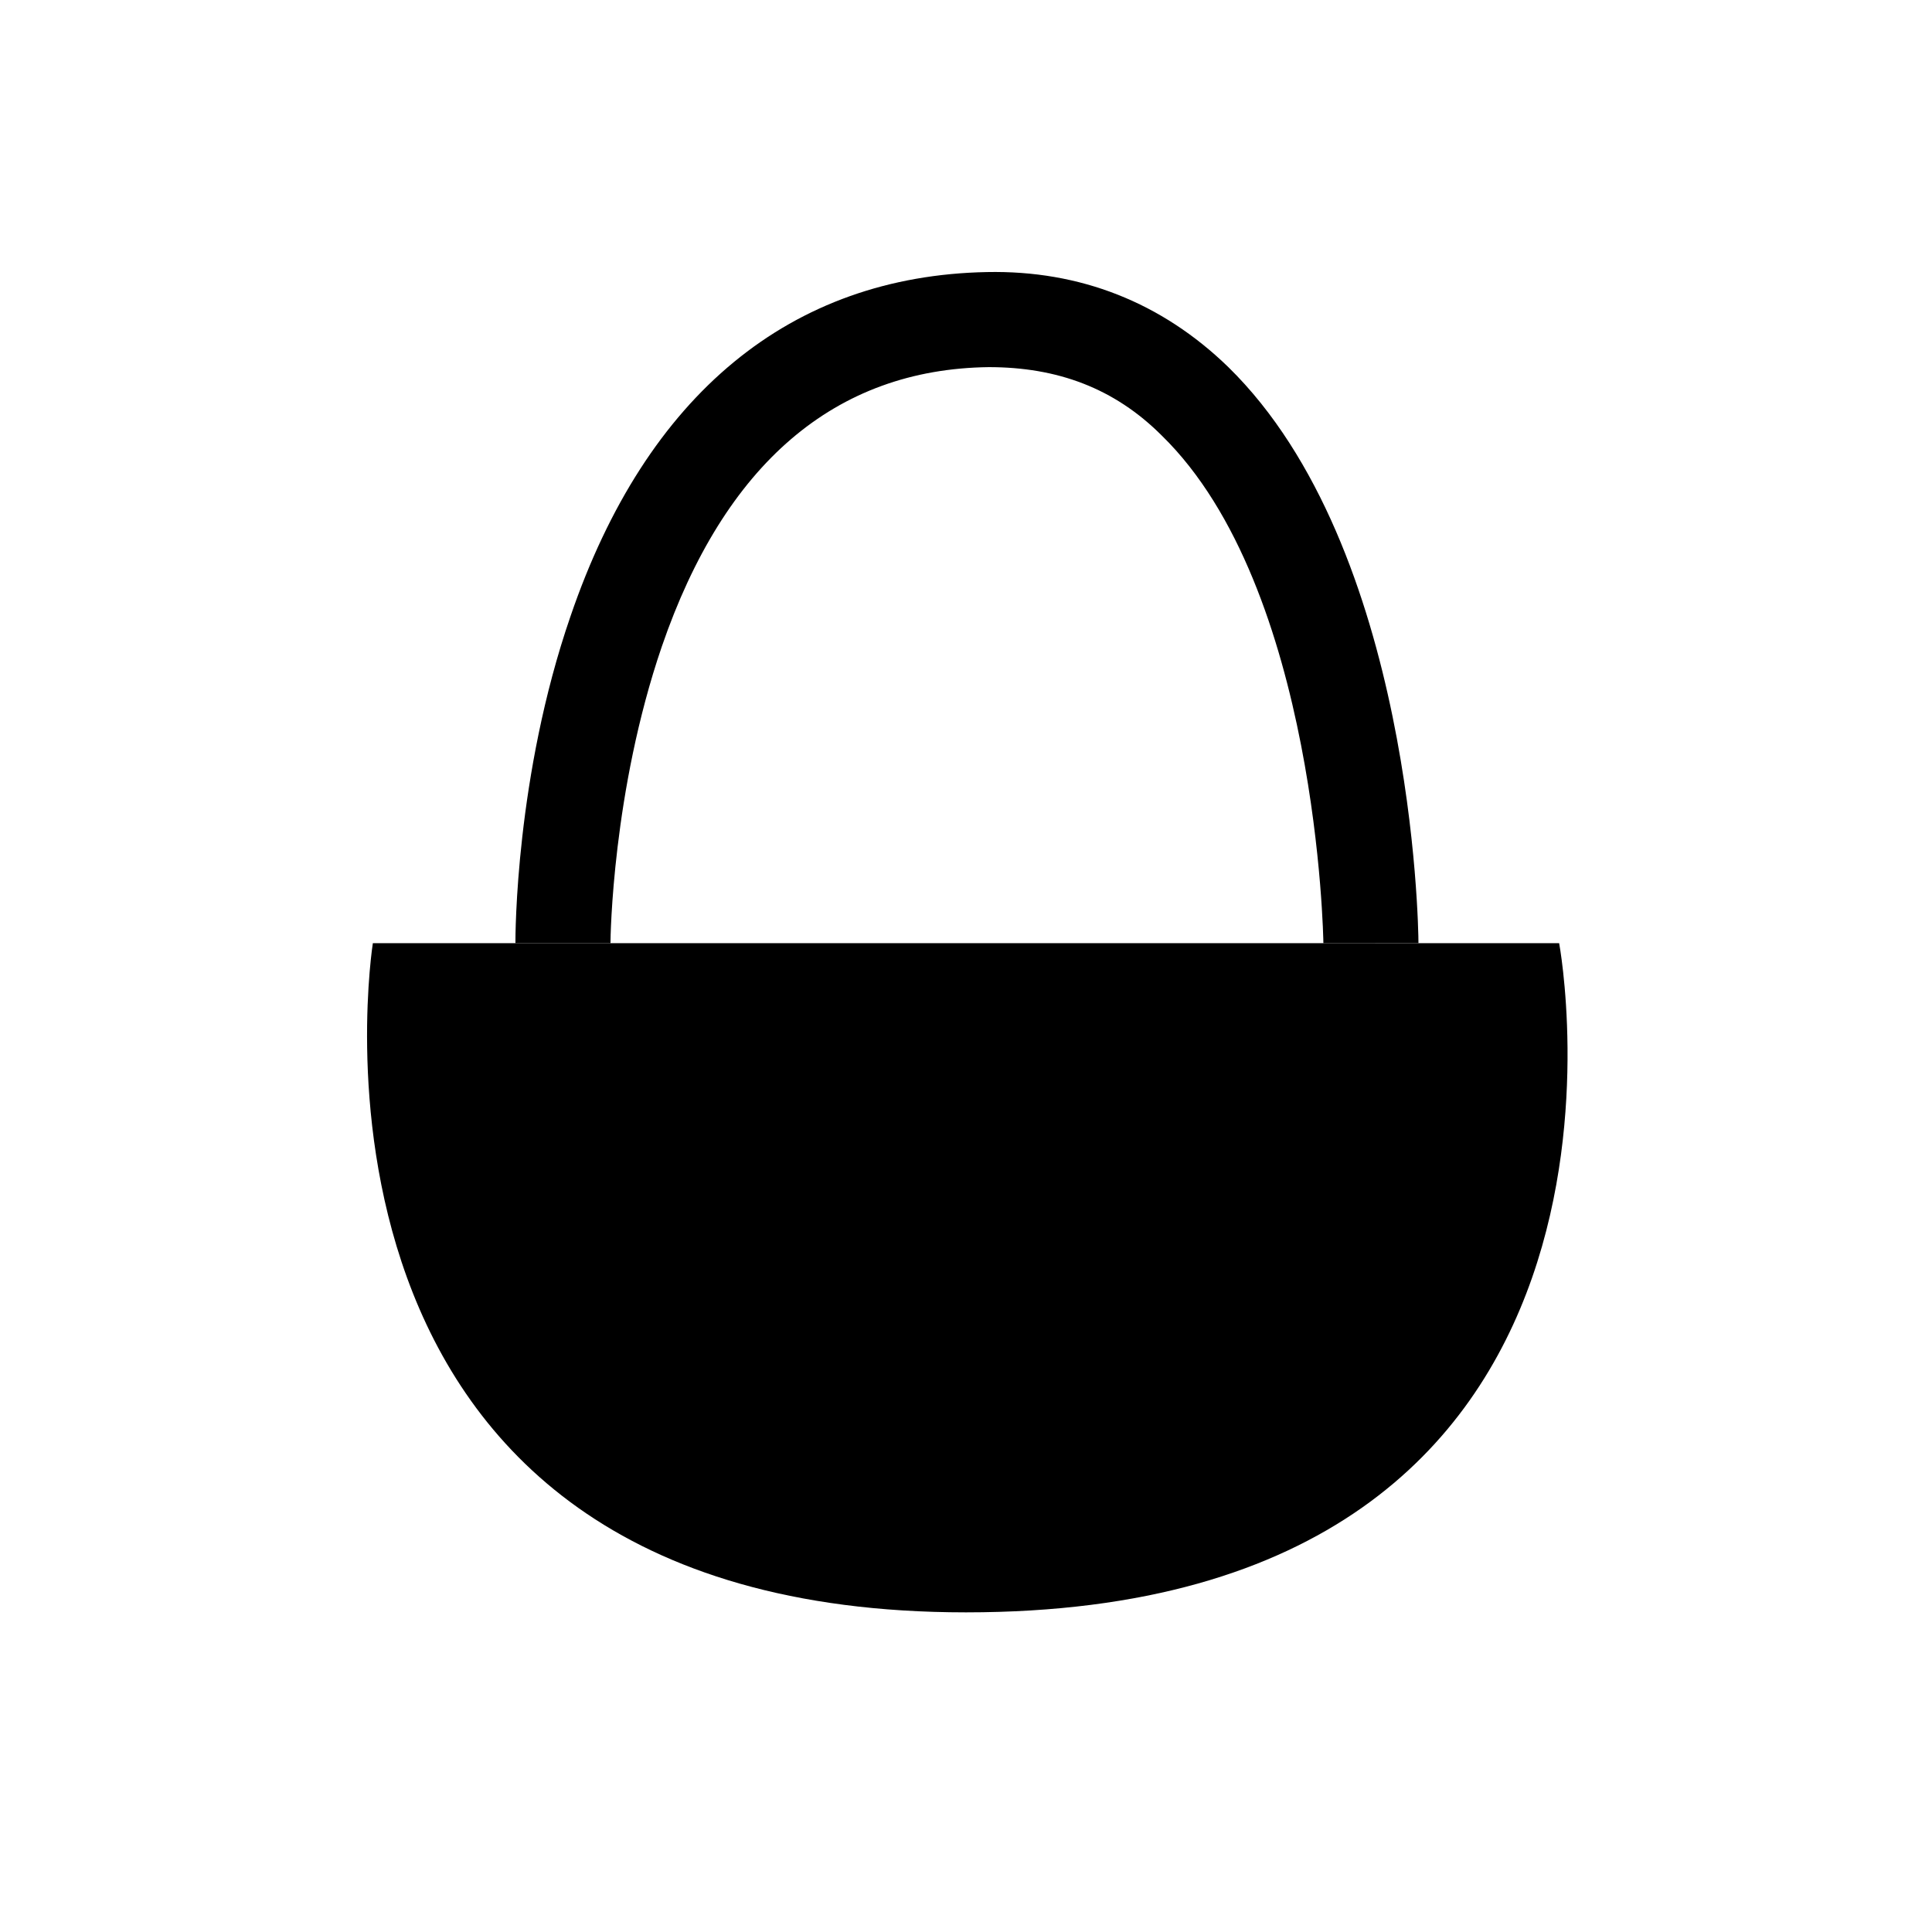
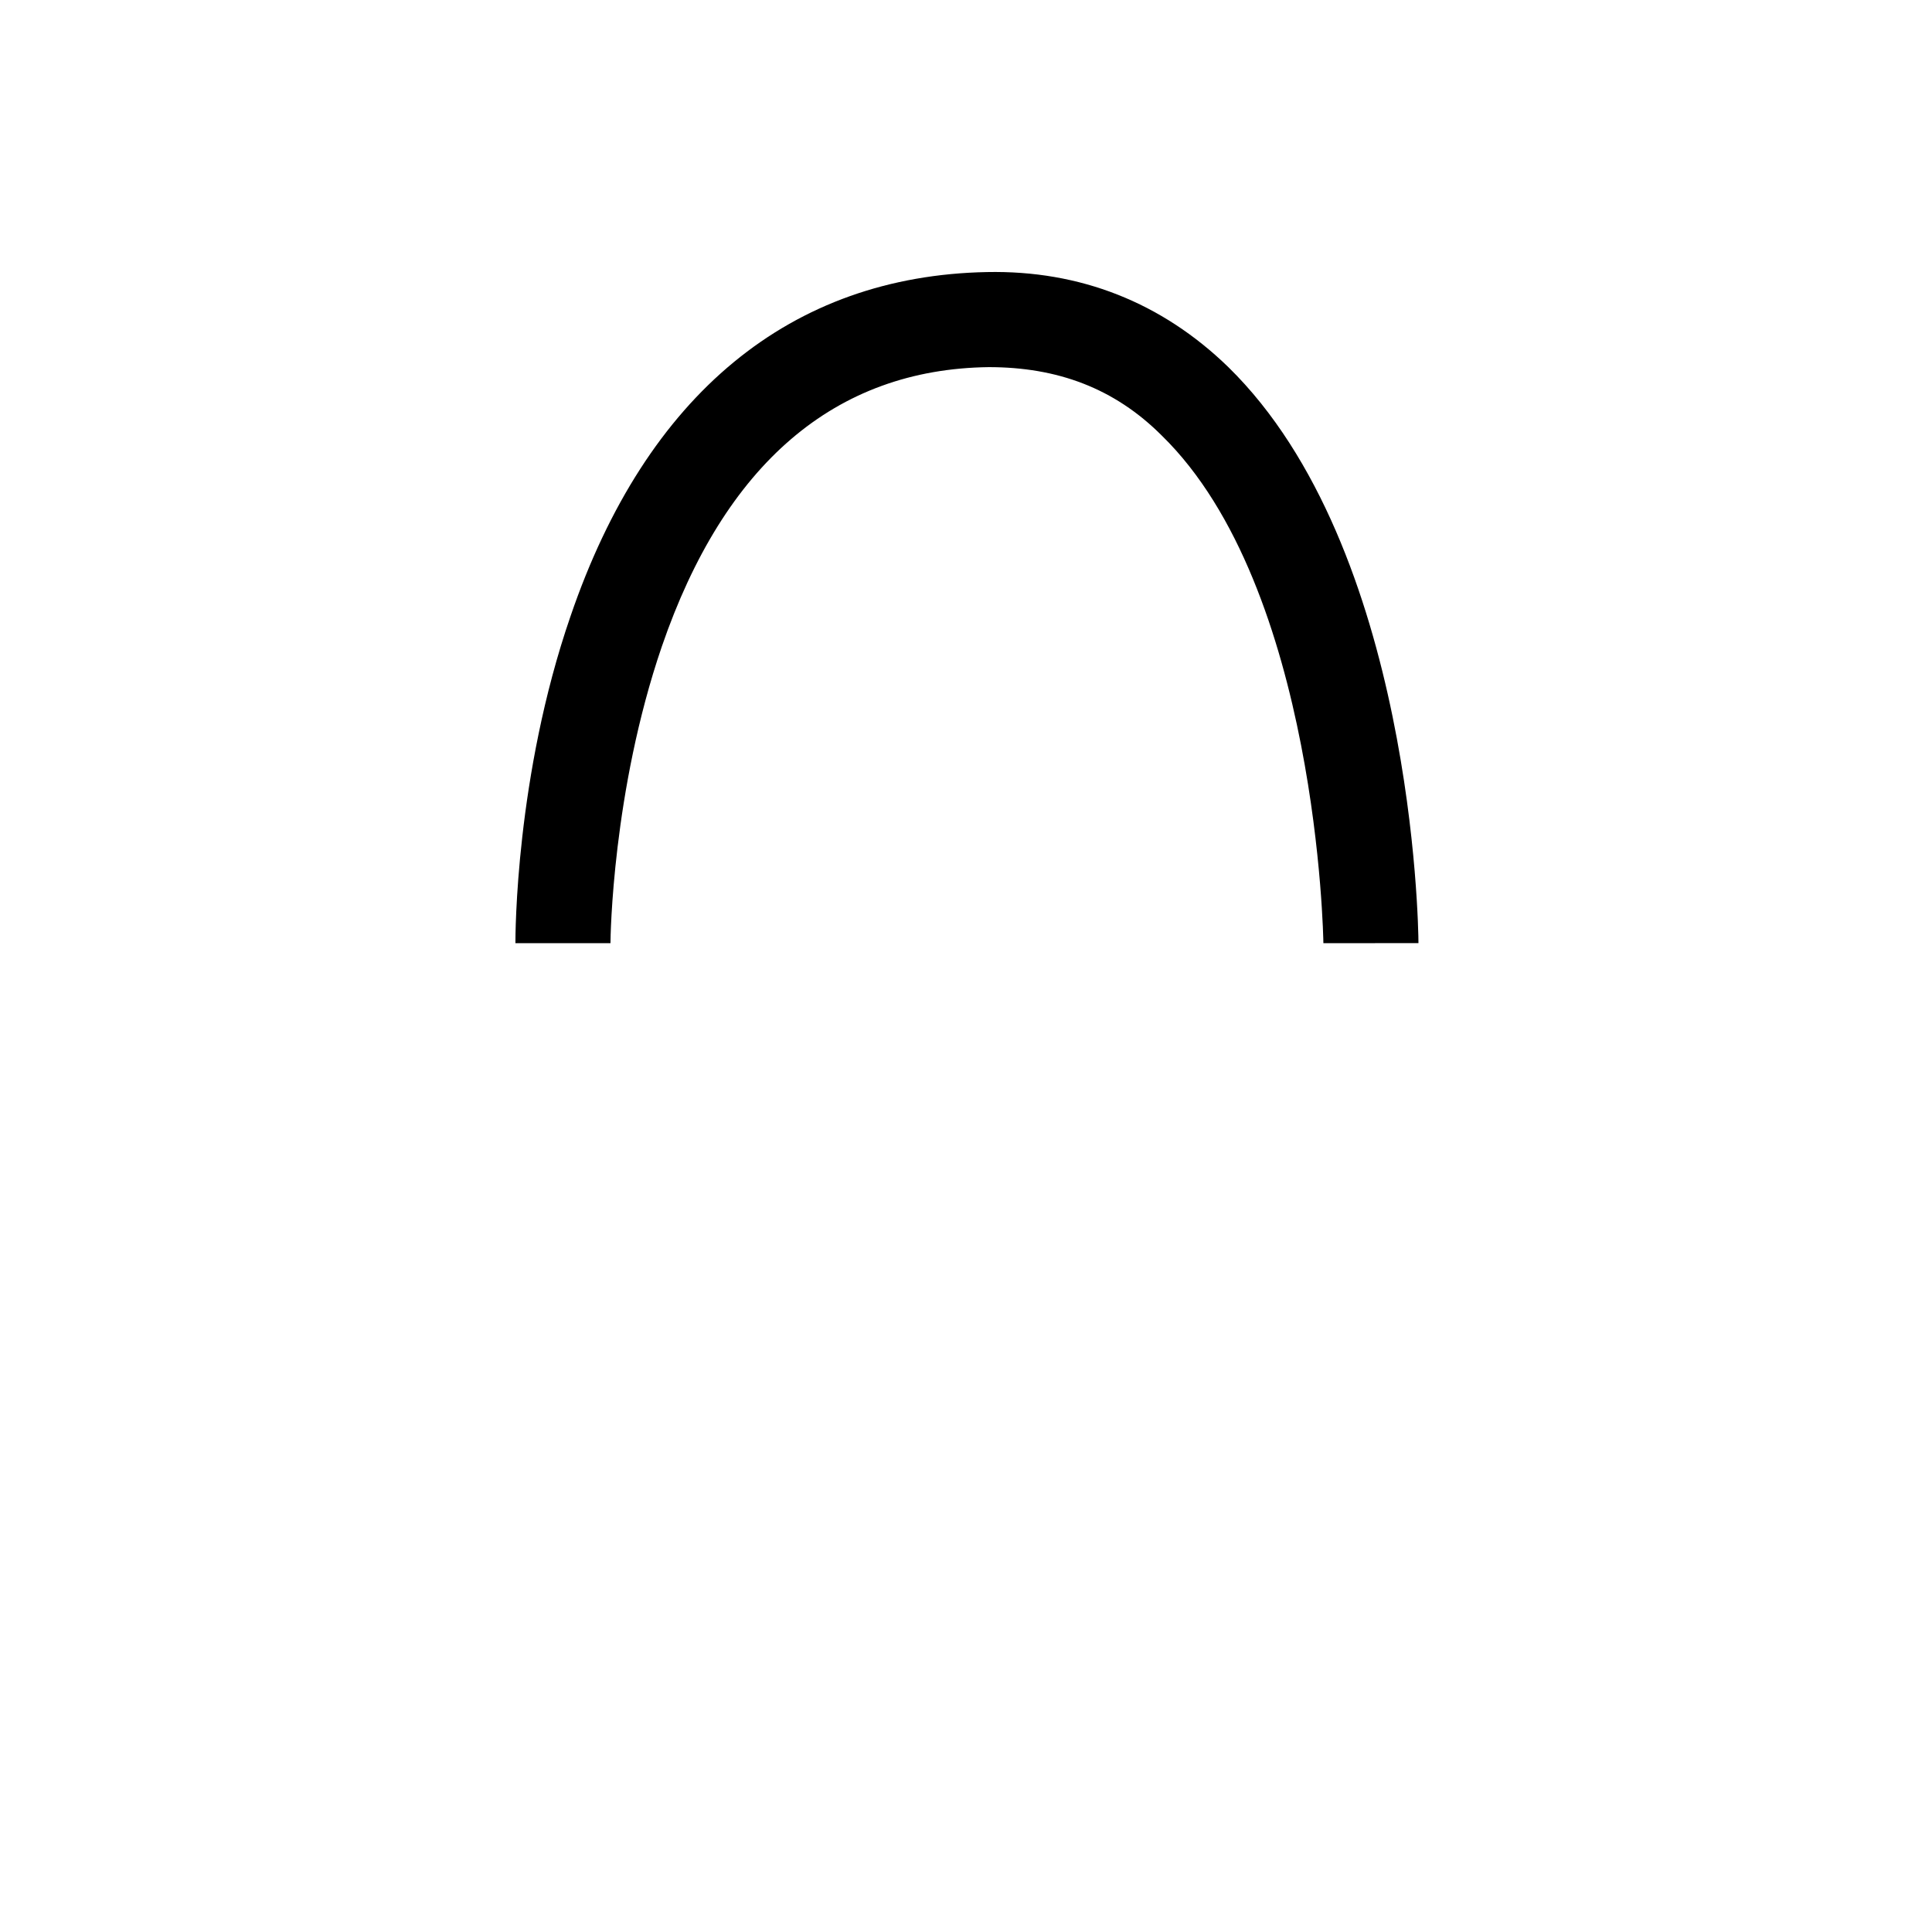
<svg xmlns="http://www.w3.org/2000/svg" fill="#000000" width="800px" height="800px" version="1.1" viewBox="144 144 512 512">
  <g>
-     <path d="m242.81 393.95s-28.215 177.34 157.19 177.34c190.44 0 157.19-177.34 157.19-177.34z" />
    <path d="m494.71 393.95c0-1.008-1.512-94.211-42.824-134.52-12.594-12.594-27.711-18.137-45.848-18.137-40.809 0.504-70.031 25.695-86.656 74.059-13.098 38.289-13.602 77.082-13.602 78.594h-25.191c0-2.016 0-44.336 14.609-86.656 20.152-58.945 58.441-90.184 110.34-91.191 24.688-0.504 46.352 8.062 63.984 25.191 48.871 47.863 50.383 148.12 50.383 152.65z" />
  </g>
</svg>